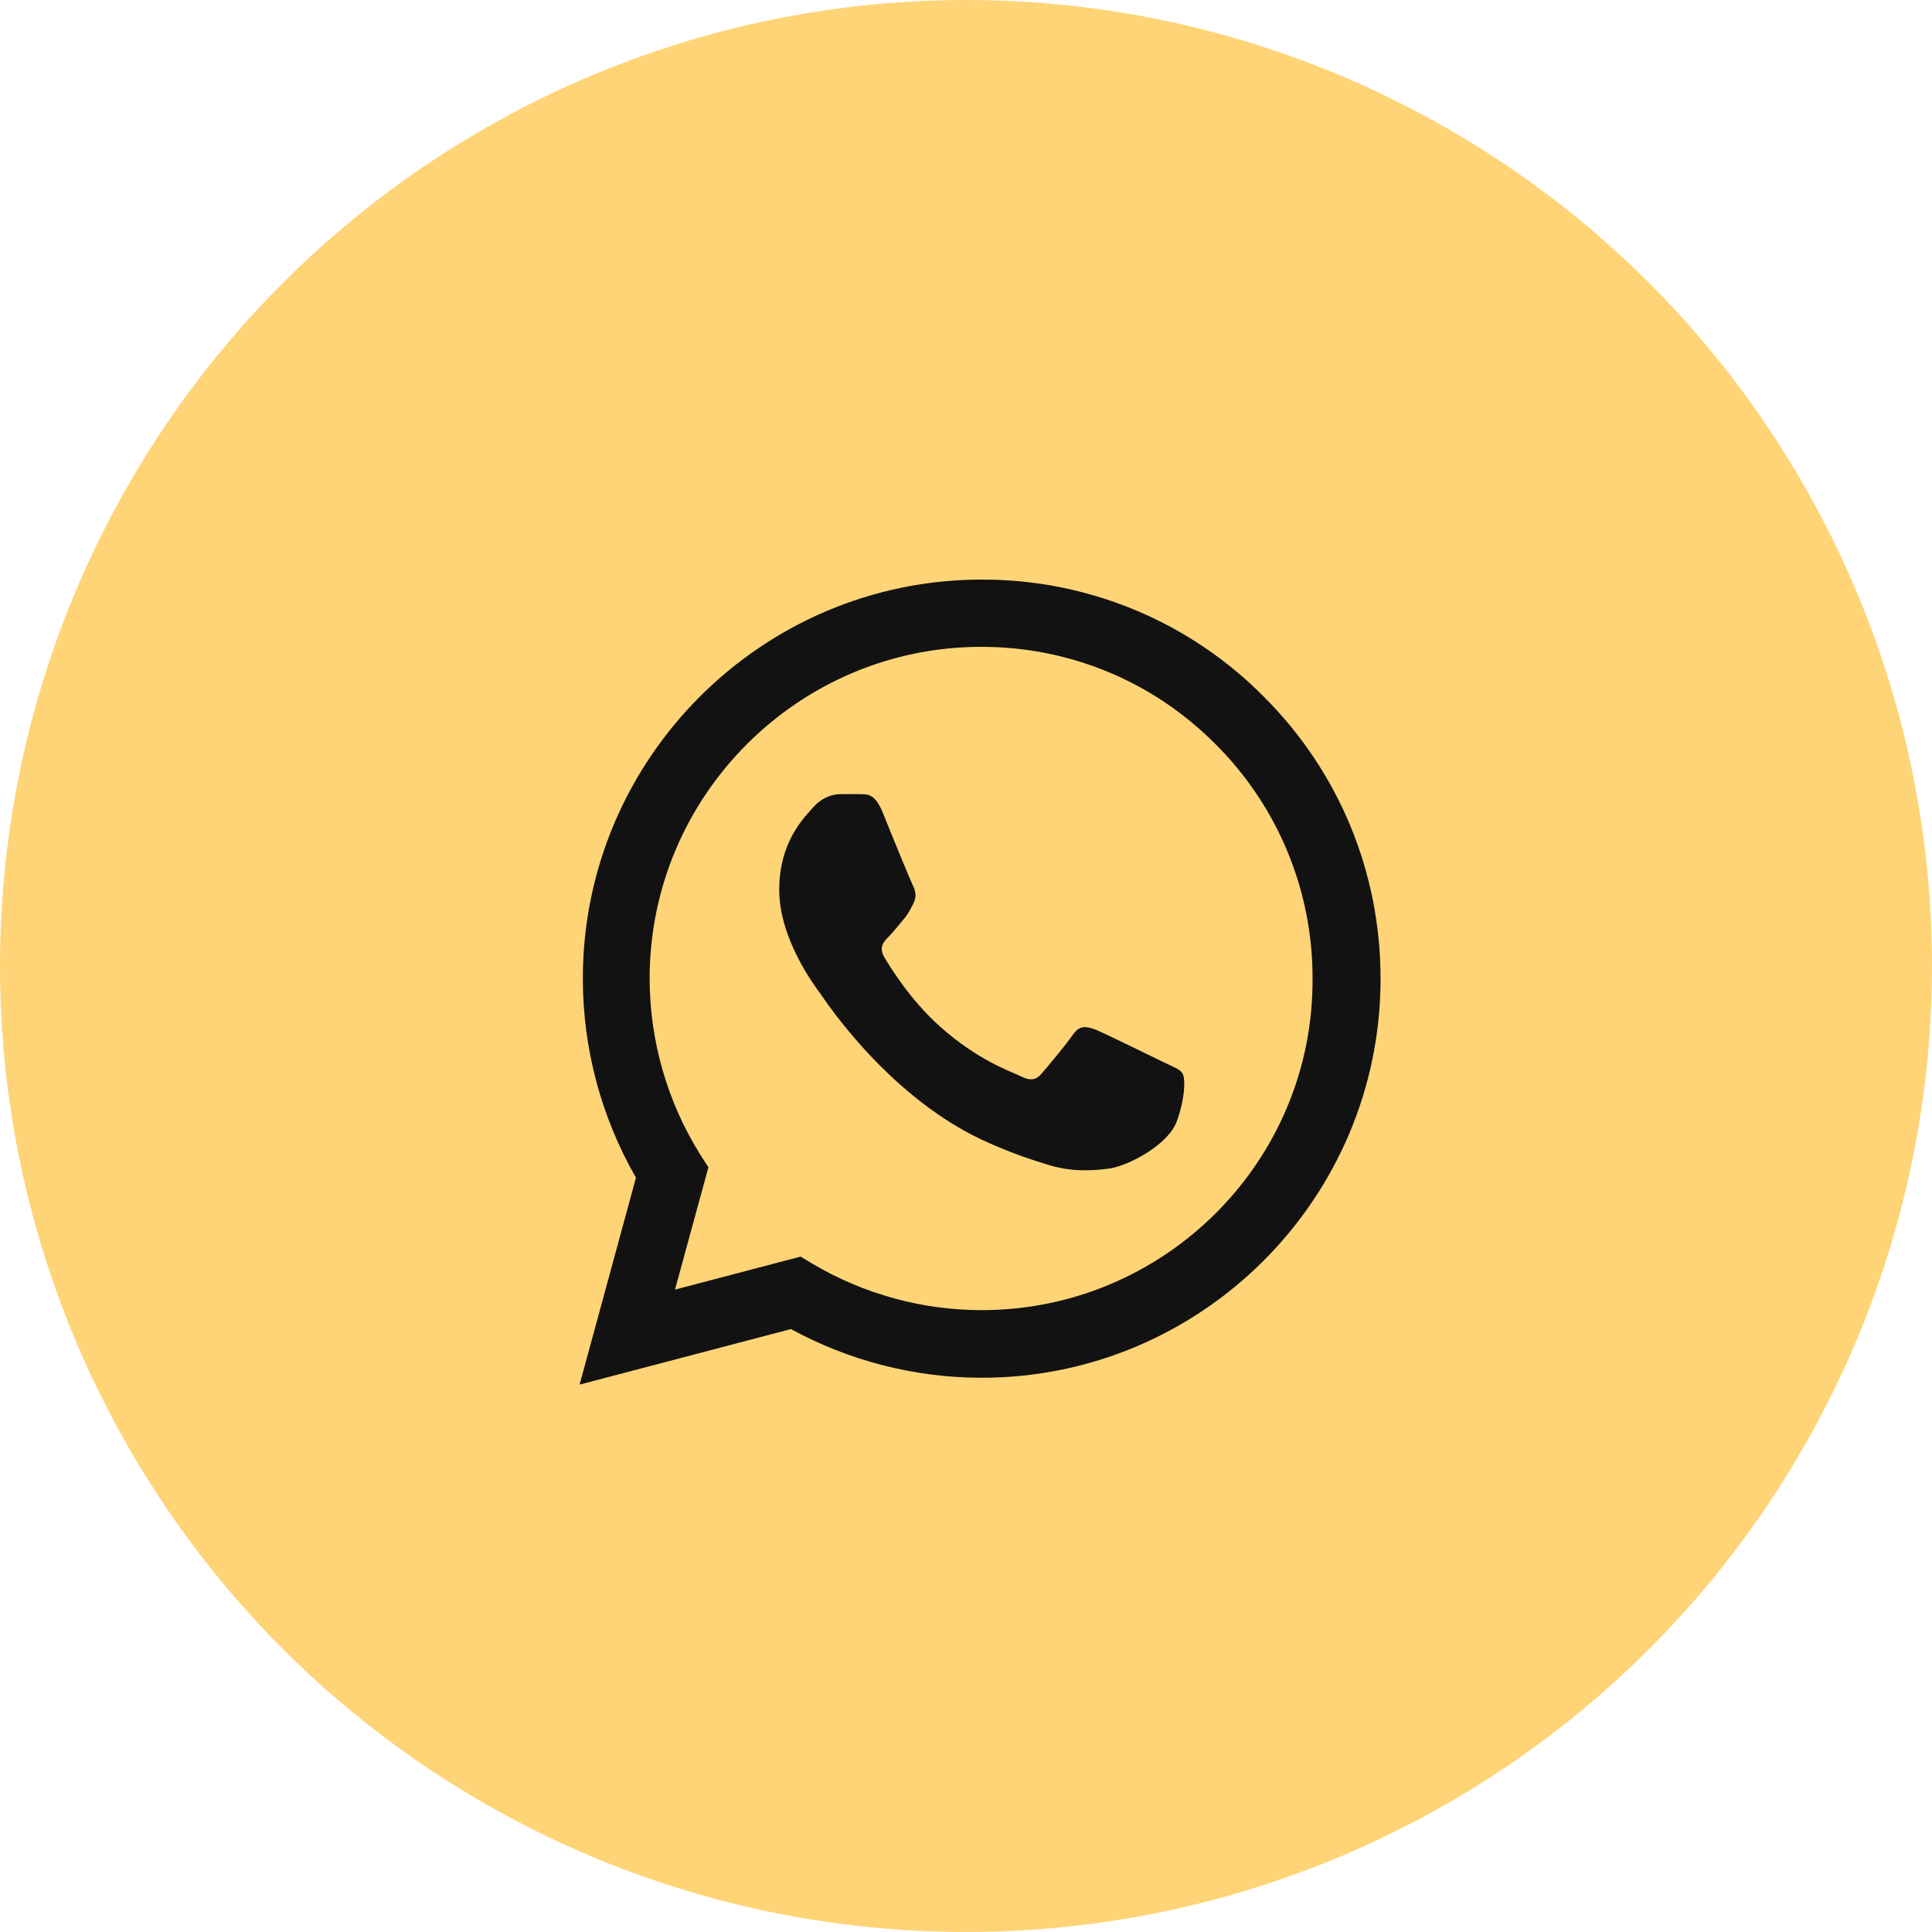
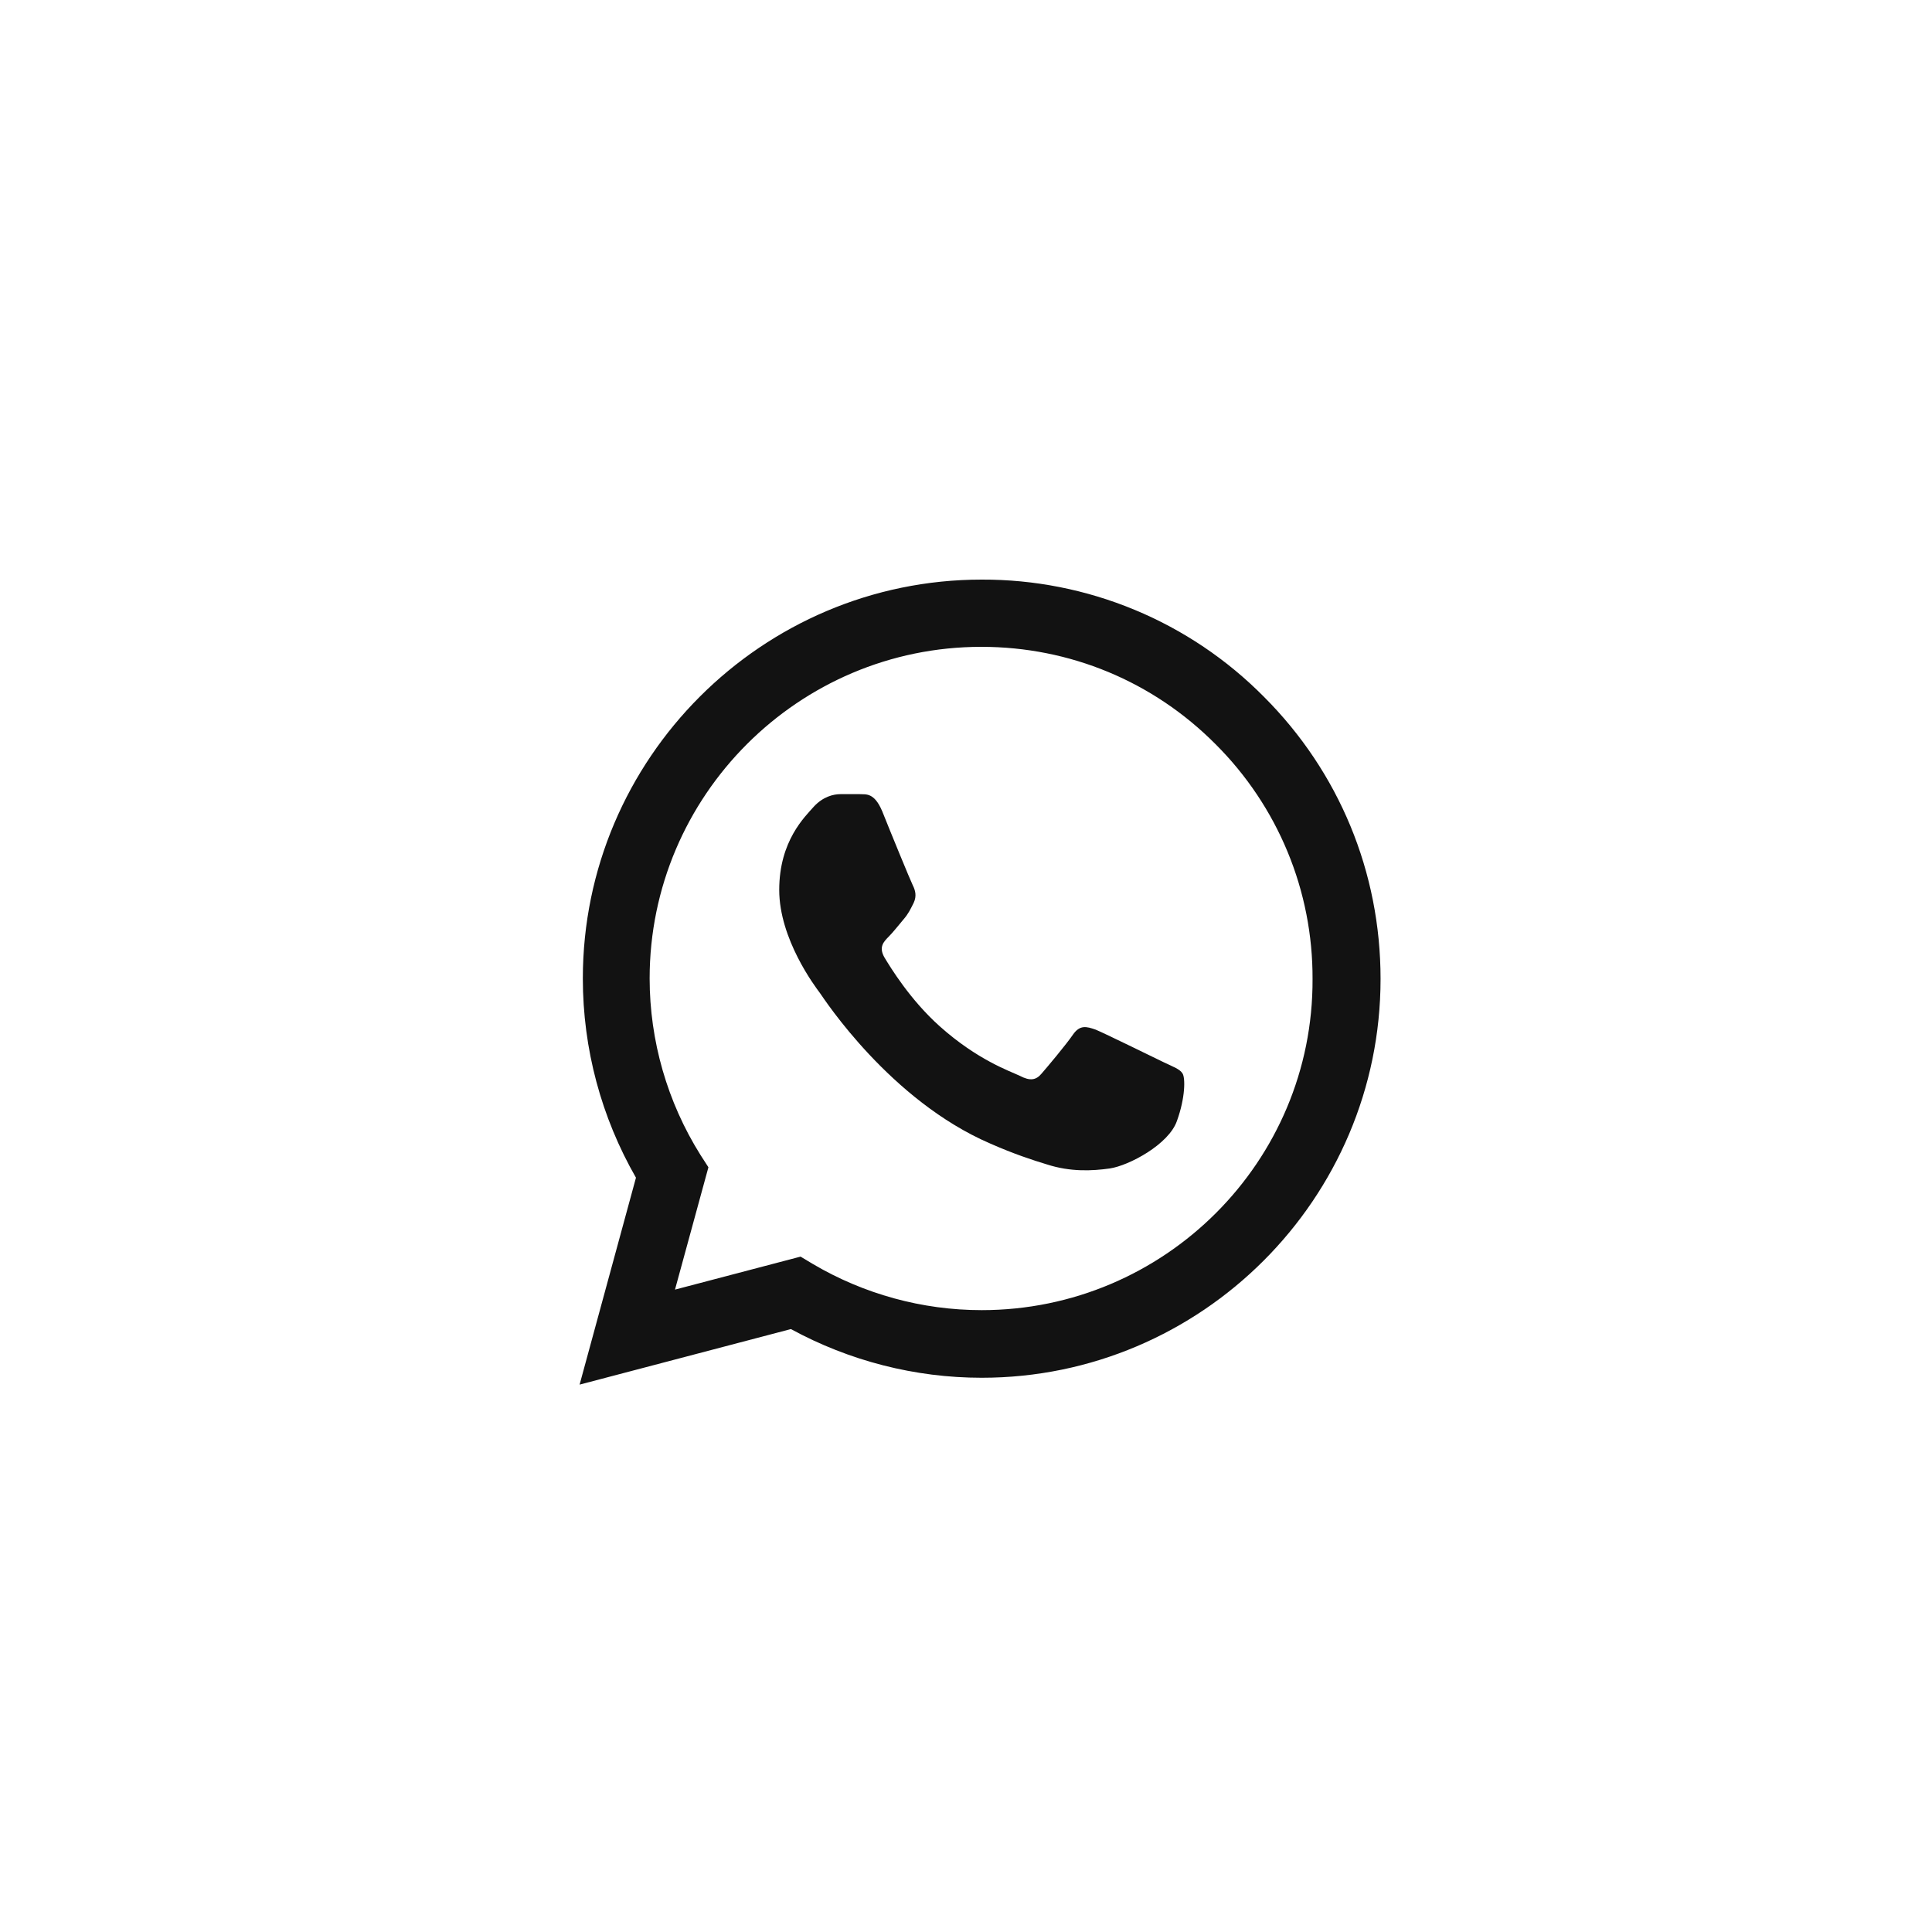
<svg xmlns="http://www.w3.org/2000/svg" width="40" height="40" viewBox="0 0 40 40" fill="none">
-   <circle cx="20" cy="20" r="20" fill="#FED476" />
  <path d="M26.167 14.425C25.403 13.653 24.493 13.041 23.49 12.625C22.487 12.209 21.411 11.996 20.325 12C15.775 12 12.067 15.708 12.067 20.258C12.067 21.717 12.45 23.133 13.167 24.383L12 28.667L16.375 27.517C17.583 28.175 18.942 28.525 20.325 28.525C24.875 28.525 28.583 24.817 28.583 20.267C28.583 18.058 27.725 15.983 26.167 14.425ZM20.325 27.125C19.092 27.125 17.883 26.792 16.825 26.167L16.575 26.017L13.975 26.7L14.667 24.167L14.5 23.908C13.815 22.814 13.451 21.549 13.45 20.258C13.45 16.475 16.533 13.392 20.317 13.392C22.15 13.392 23.875 14.108 25.167 15.408C25.806 16.045 26.313 16.802 26.658 17.636C27.003 18.47 27.178 19.364 27.175 20.267C27.192 24.05 24.108 27.125 20.325 27.125ZM24.092 21.992C23.883 21.892 22.867 21.392 22.683 21.317C22.492 21.25 22.358 21.217 22.217 21.417C22.075 21.625 21.683 22.092 21.567 22.225C21.45 22.367 21.325 22.383 21.117 22.275C20.908 22.175 20.242 21.95 19.458 21.25C18.842 20.7 18.433 20.025 18.308 19.817C18.192 19.608 18.292 19.5 18.4 19.392C18.492 19.3 18.608 19.15 18.708 19.033C18.808 18.917 18.85 18.825 18.917 18.692C18.983 18.55 18.95 18.433 18.9 18.333C18.85 18.233 18.433 17.217 18.267 16.8C18.1 16.4 17.925 16.45 17.8 16.442H17.4C17.258 16.442 17.042 16.492 16.85 16.7C16.667 16.908 16.133 17.408 16.133 18.425C16.133 19.442 16.875 20.425 16.975 20.558C17.075 20.7 18.433 22.783 20.5 23.675C20.992 23.892 21.375 24.017 21.675 24.108C22.167 24.267 22.617 24.242 22.975 24.192C23.375 24.133 24.2 23.692 24.367 23.208C24.542 22.725 24.542 22.317 24.483 22.225C24.425 22.133 24.3 22.092 24.092 21.992Z" fill="#121212" />
</svg>